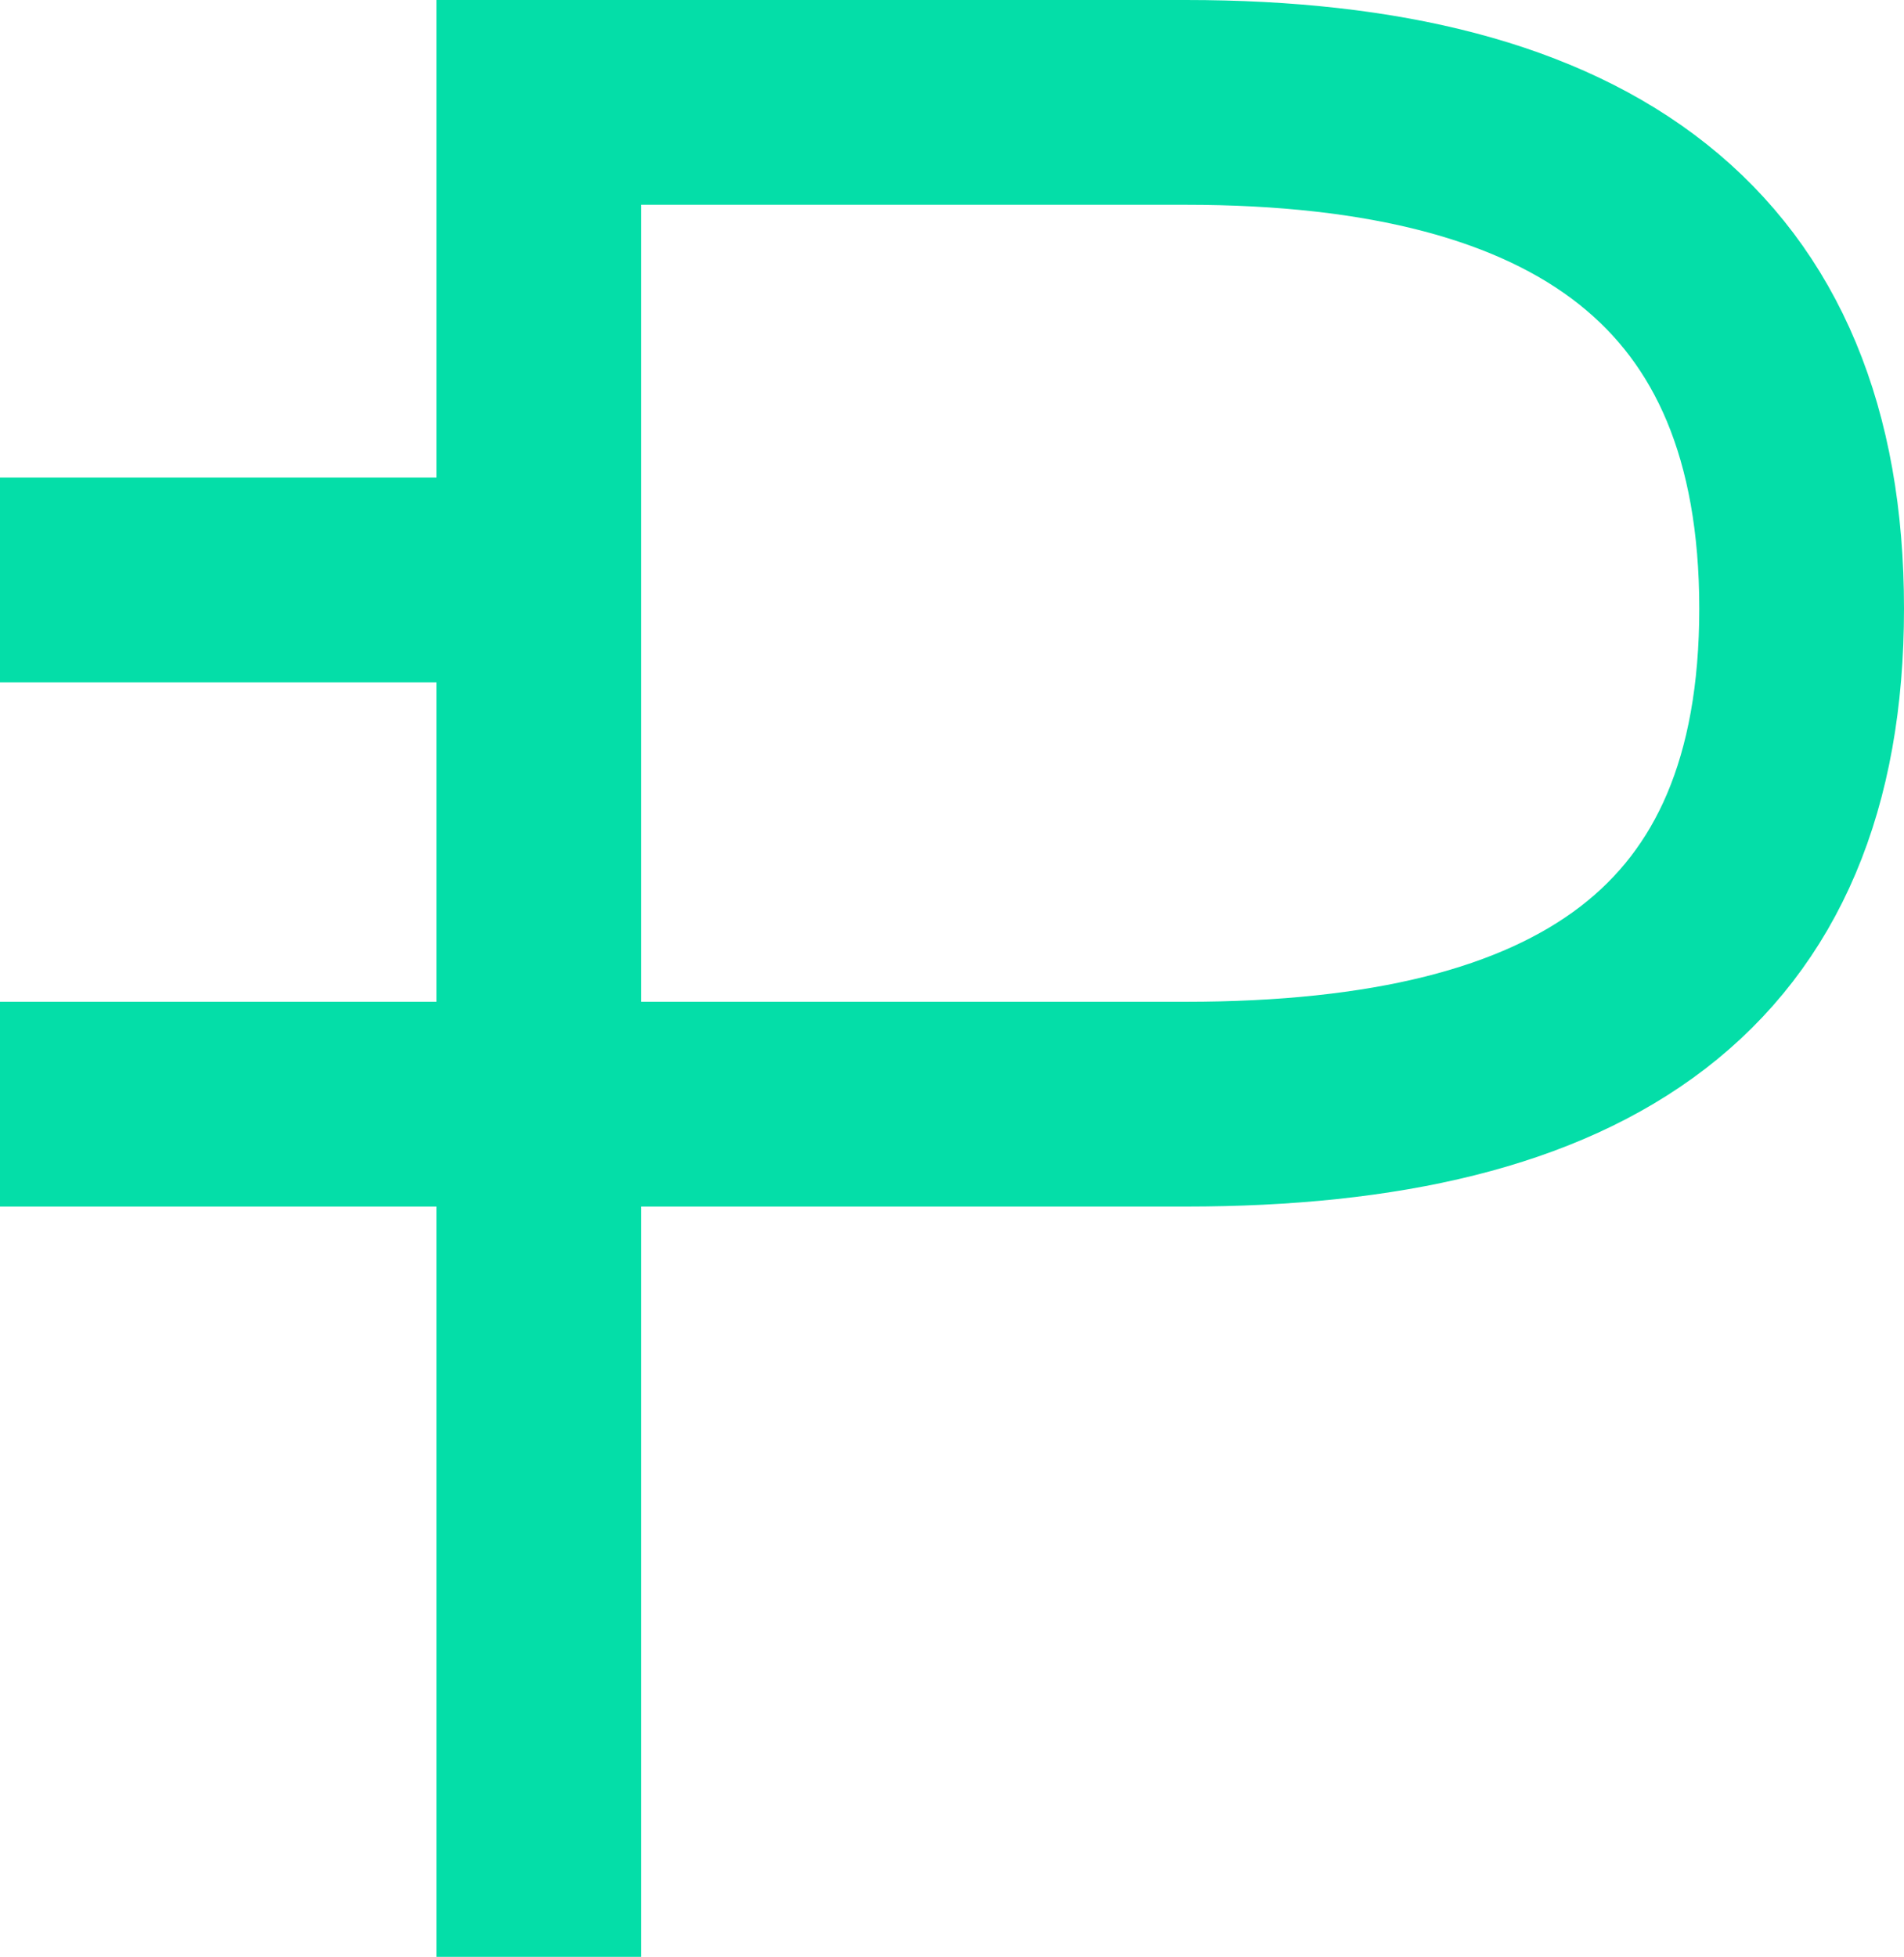
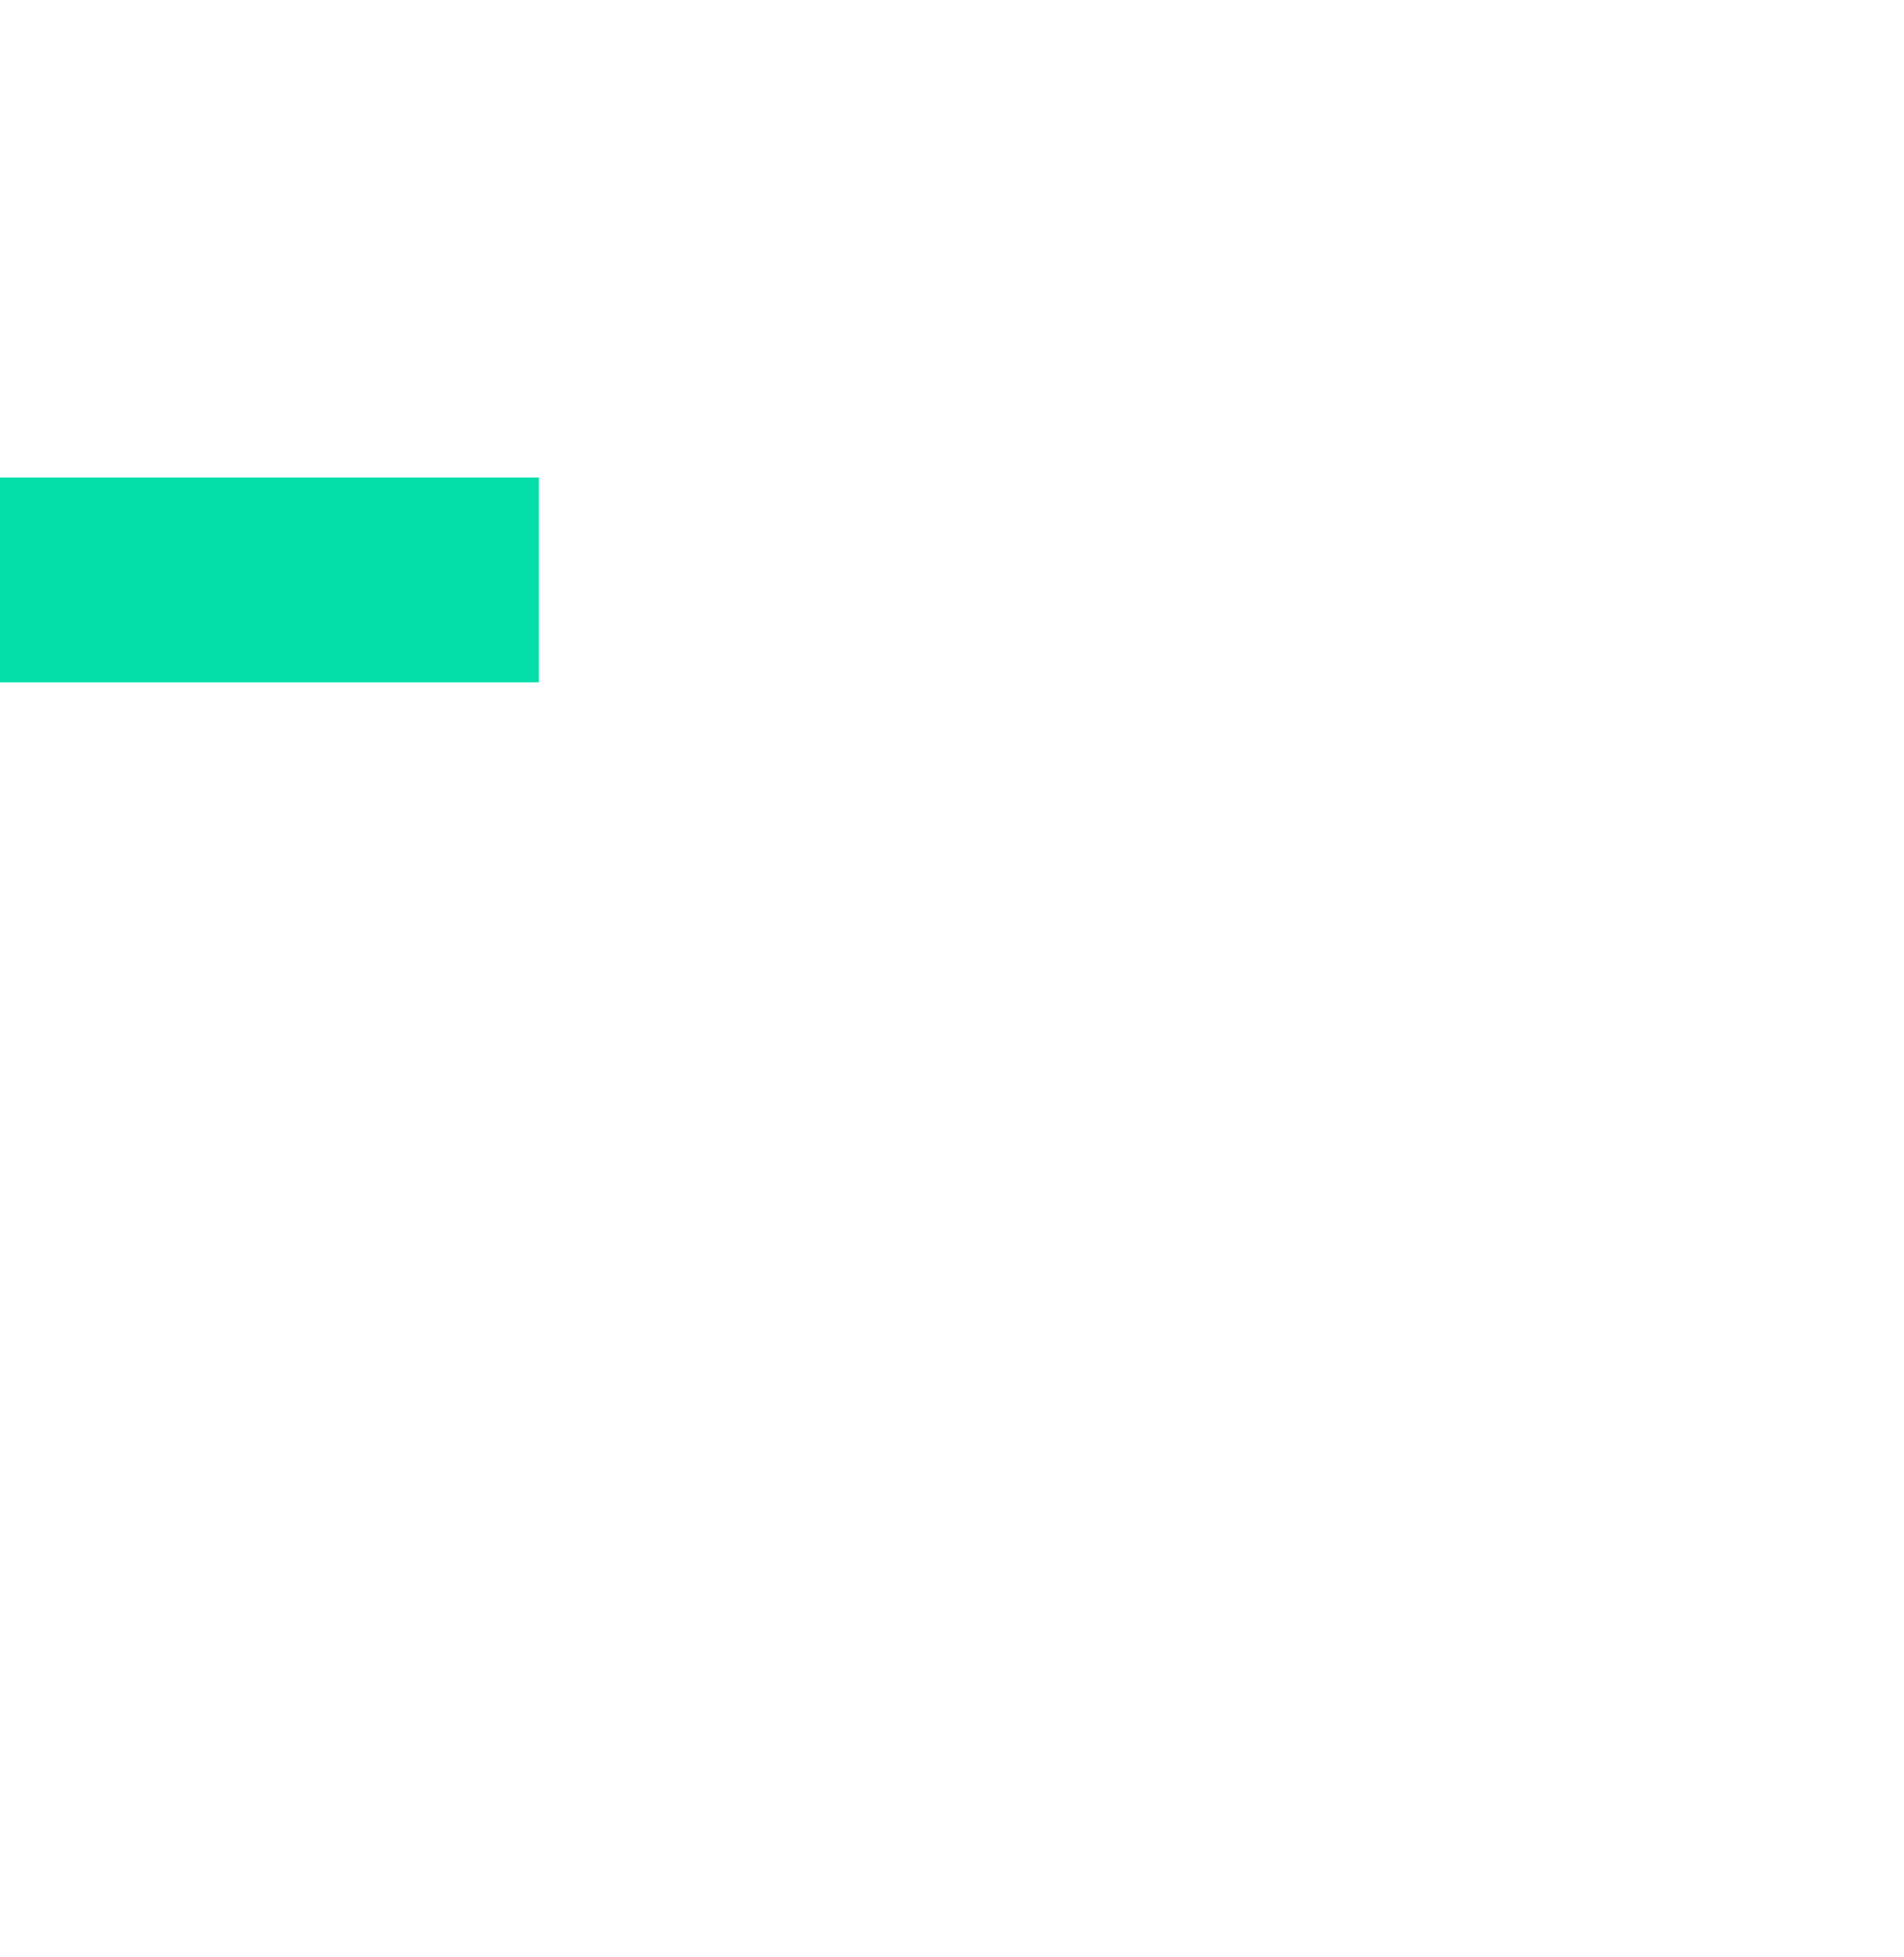
<svg xmlns="http://www.w3.org/2000/svg" viewBox="0 0 23.25 23.89">
  <defs>
    <style>.e445fbbc-363e-41be-b7c3-77dbe0c068c9{fill:none;stroke:#04dea8;stroke-miterlimit:10;stroke-width:2.5px;}</style>
  </defs>
  <title>Particl</title>
  <g id="ab9855f7-8cbf-4e05-8f82-8de8d15ab2f7" data-name="Calque 2">
    <g id="a7e98b84-dbbf-43e9-b35d-9044ac4886dd" data-name="Line">
      <g id="a28708ea-49d2-4492-9fed-5b09bd9c167f" data-name="Particl">
-         <path class="e445fbbc-363e-41be-b7c3-77dbe0c068c9" d="M6.58,23.89V1.25h7.9C19.34,1.25,22,3.16,22,7.43s-2.66,6.05-7.52,6.05H0" />
        <line class="e445fbbc-363e-41be-b7c3-77dbe0c068c9" y1="7.08" x2="6.58" y2="7.08" />
      </g>
    </g>
  </g>
</svg>